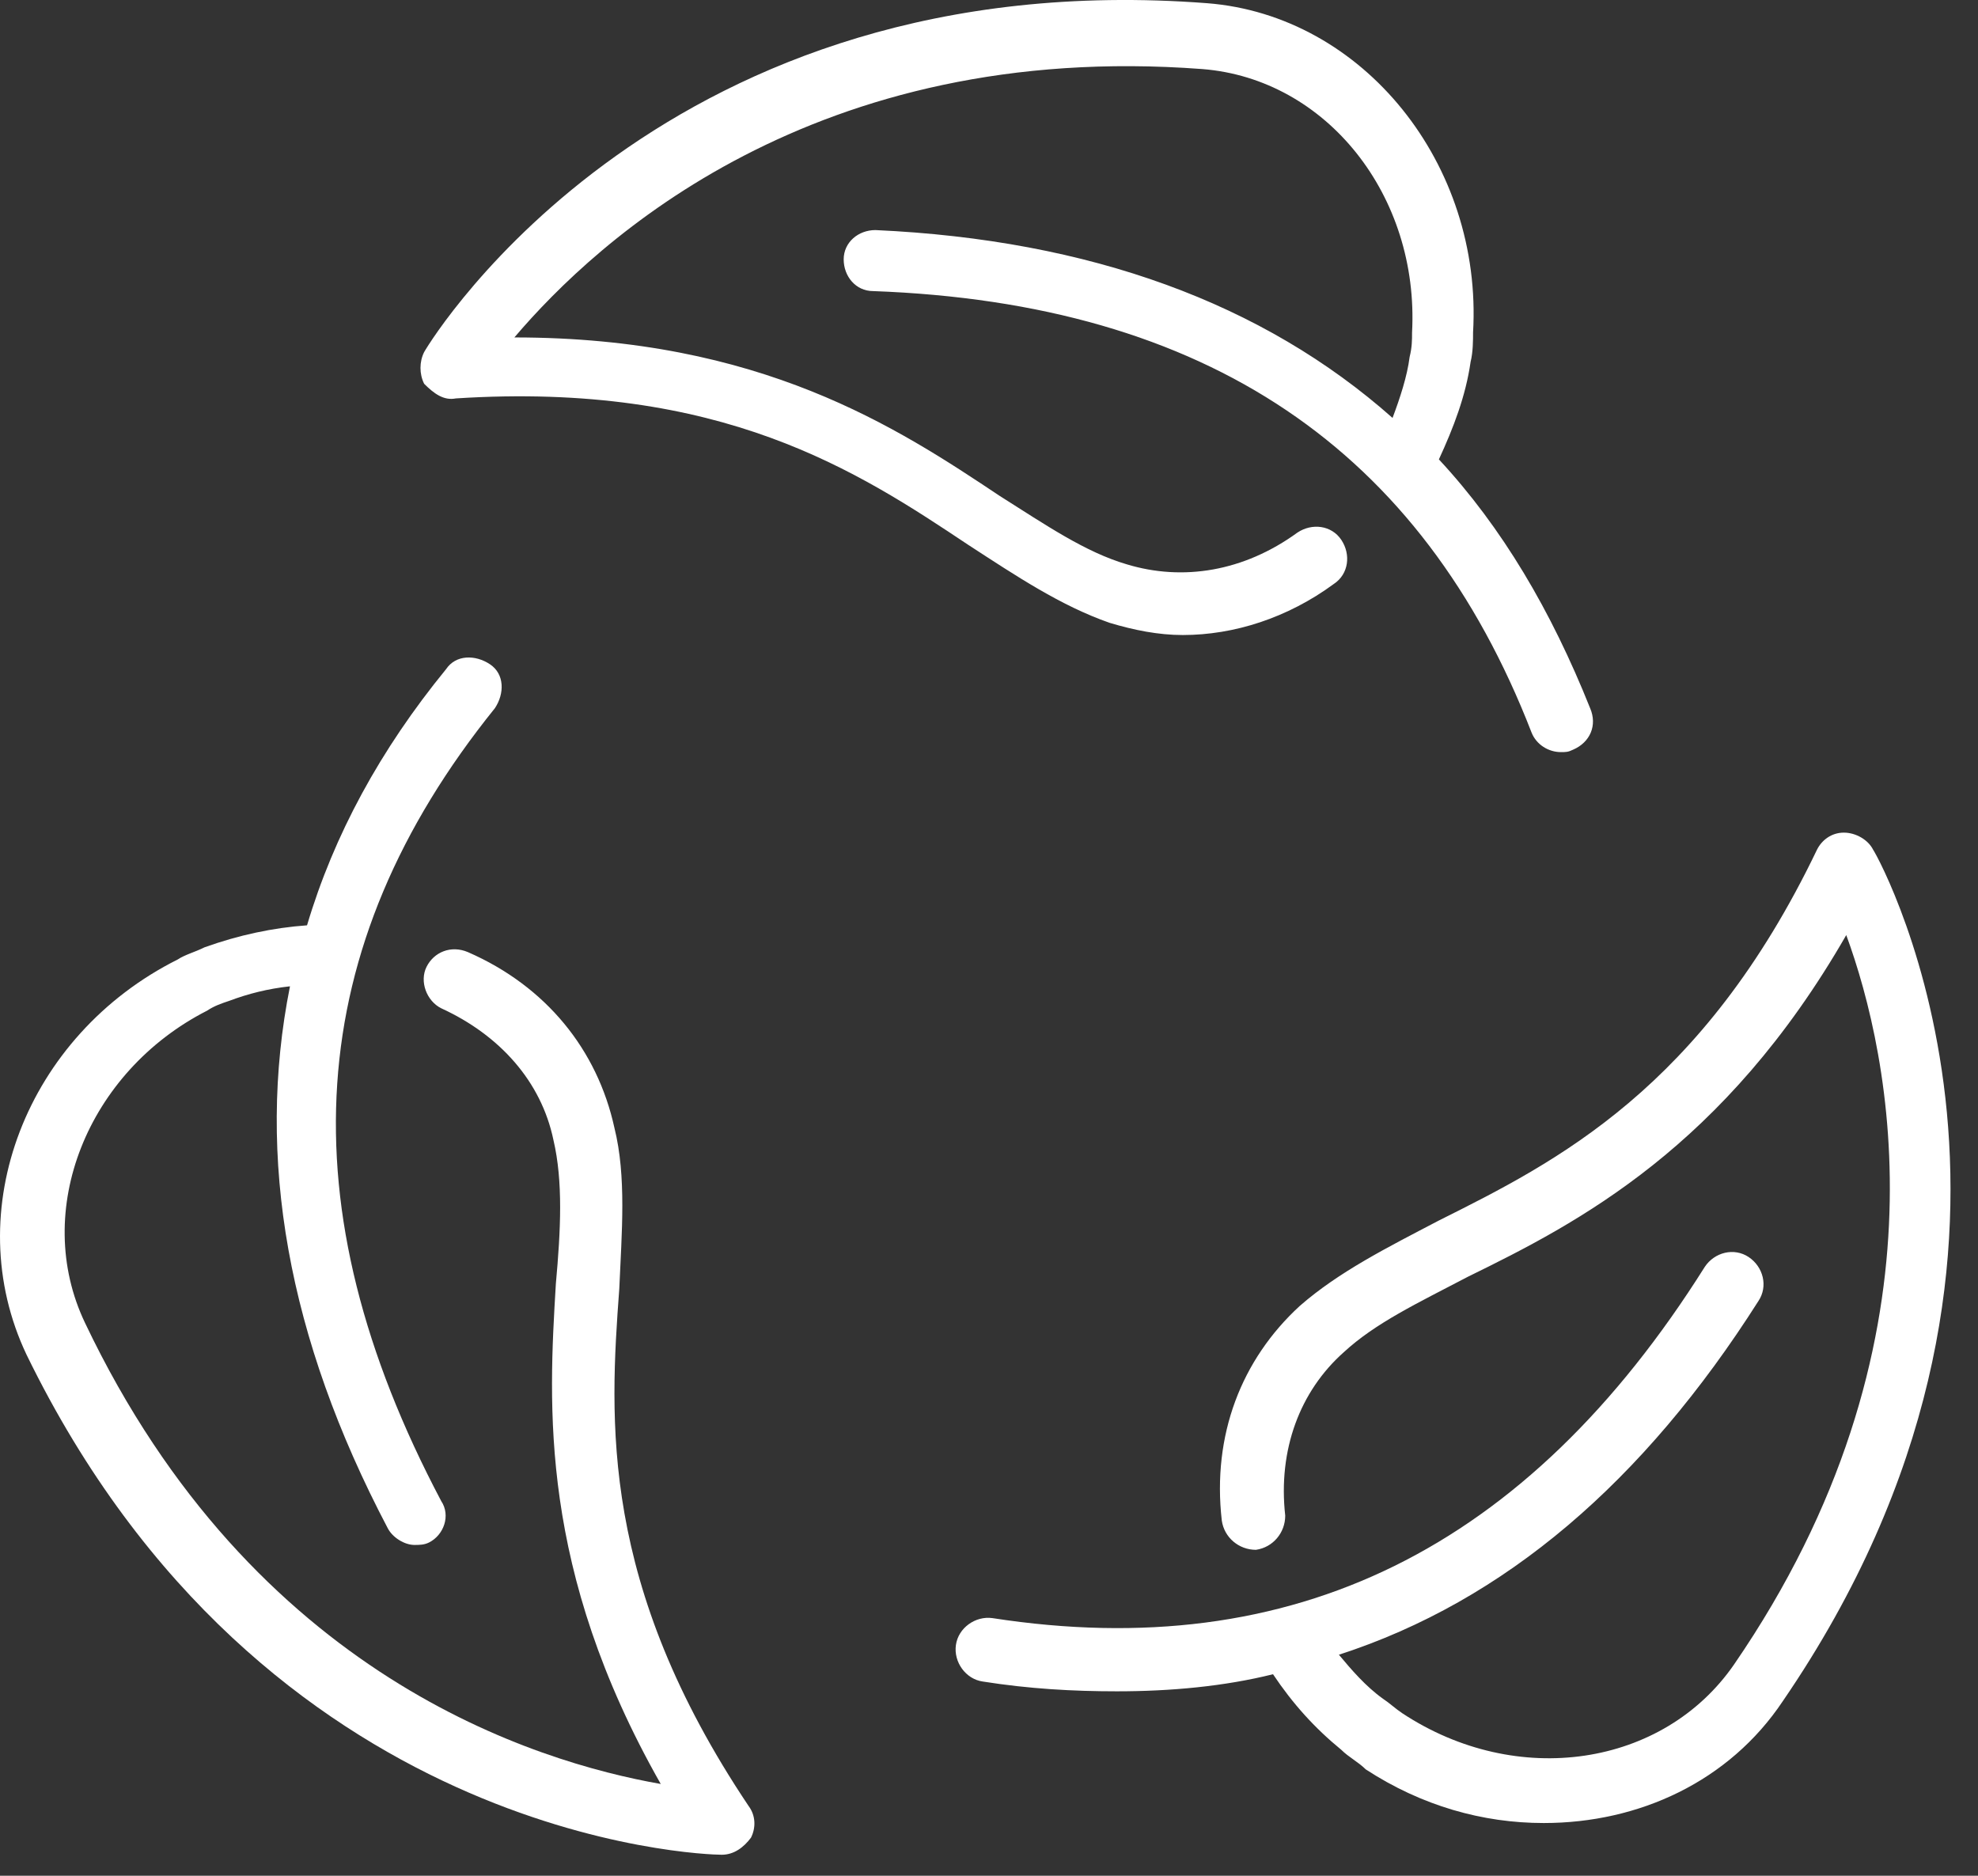
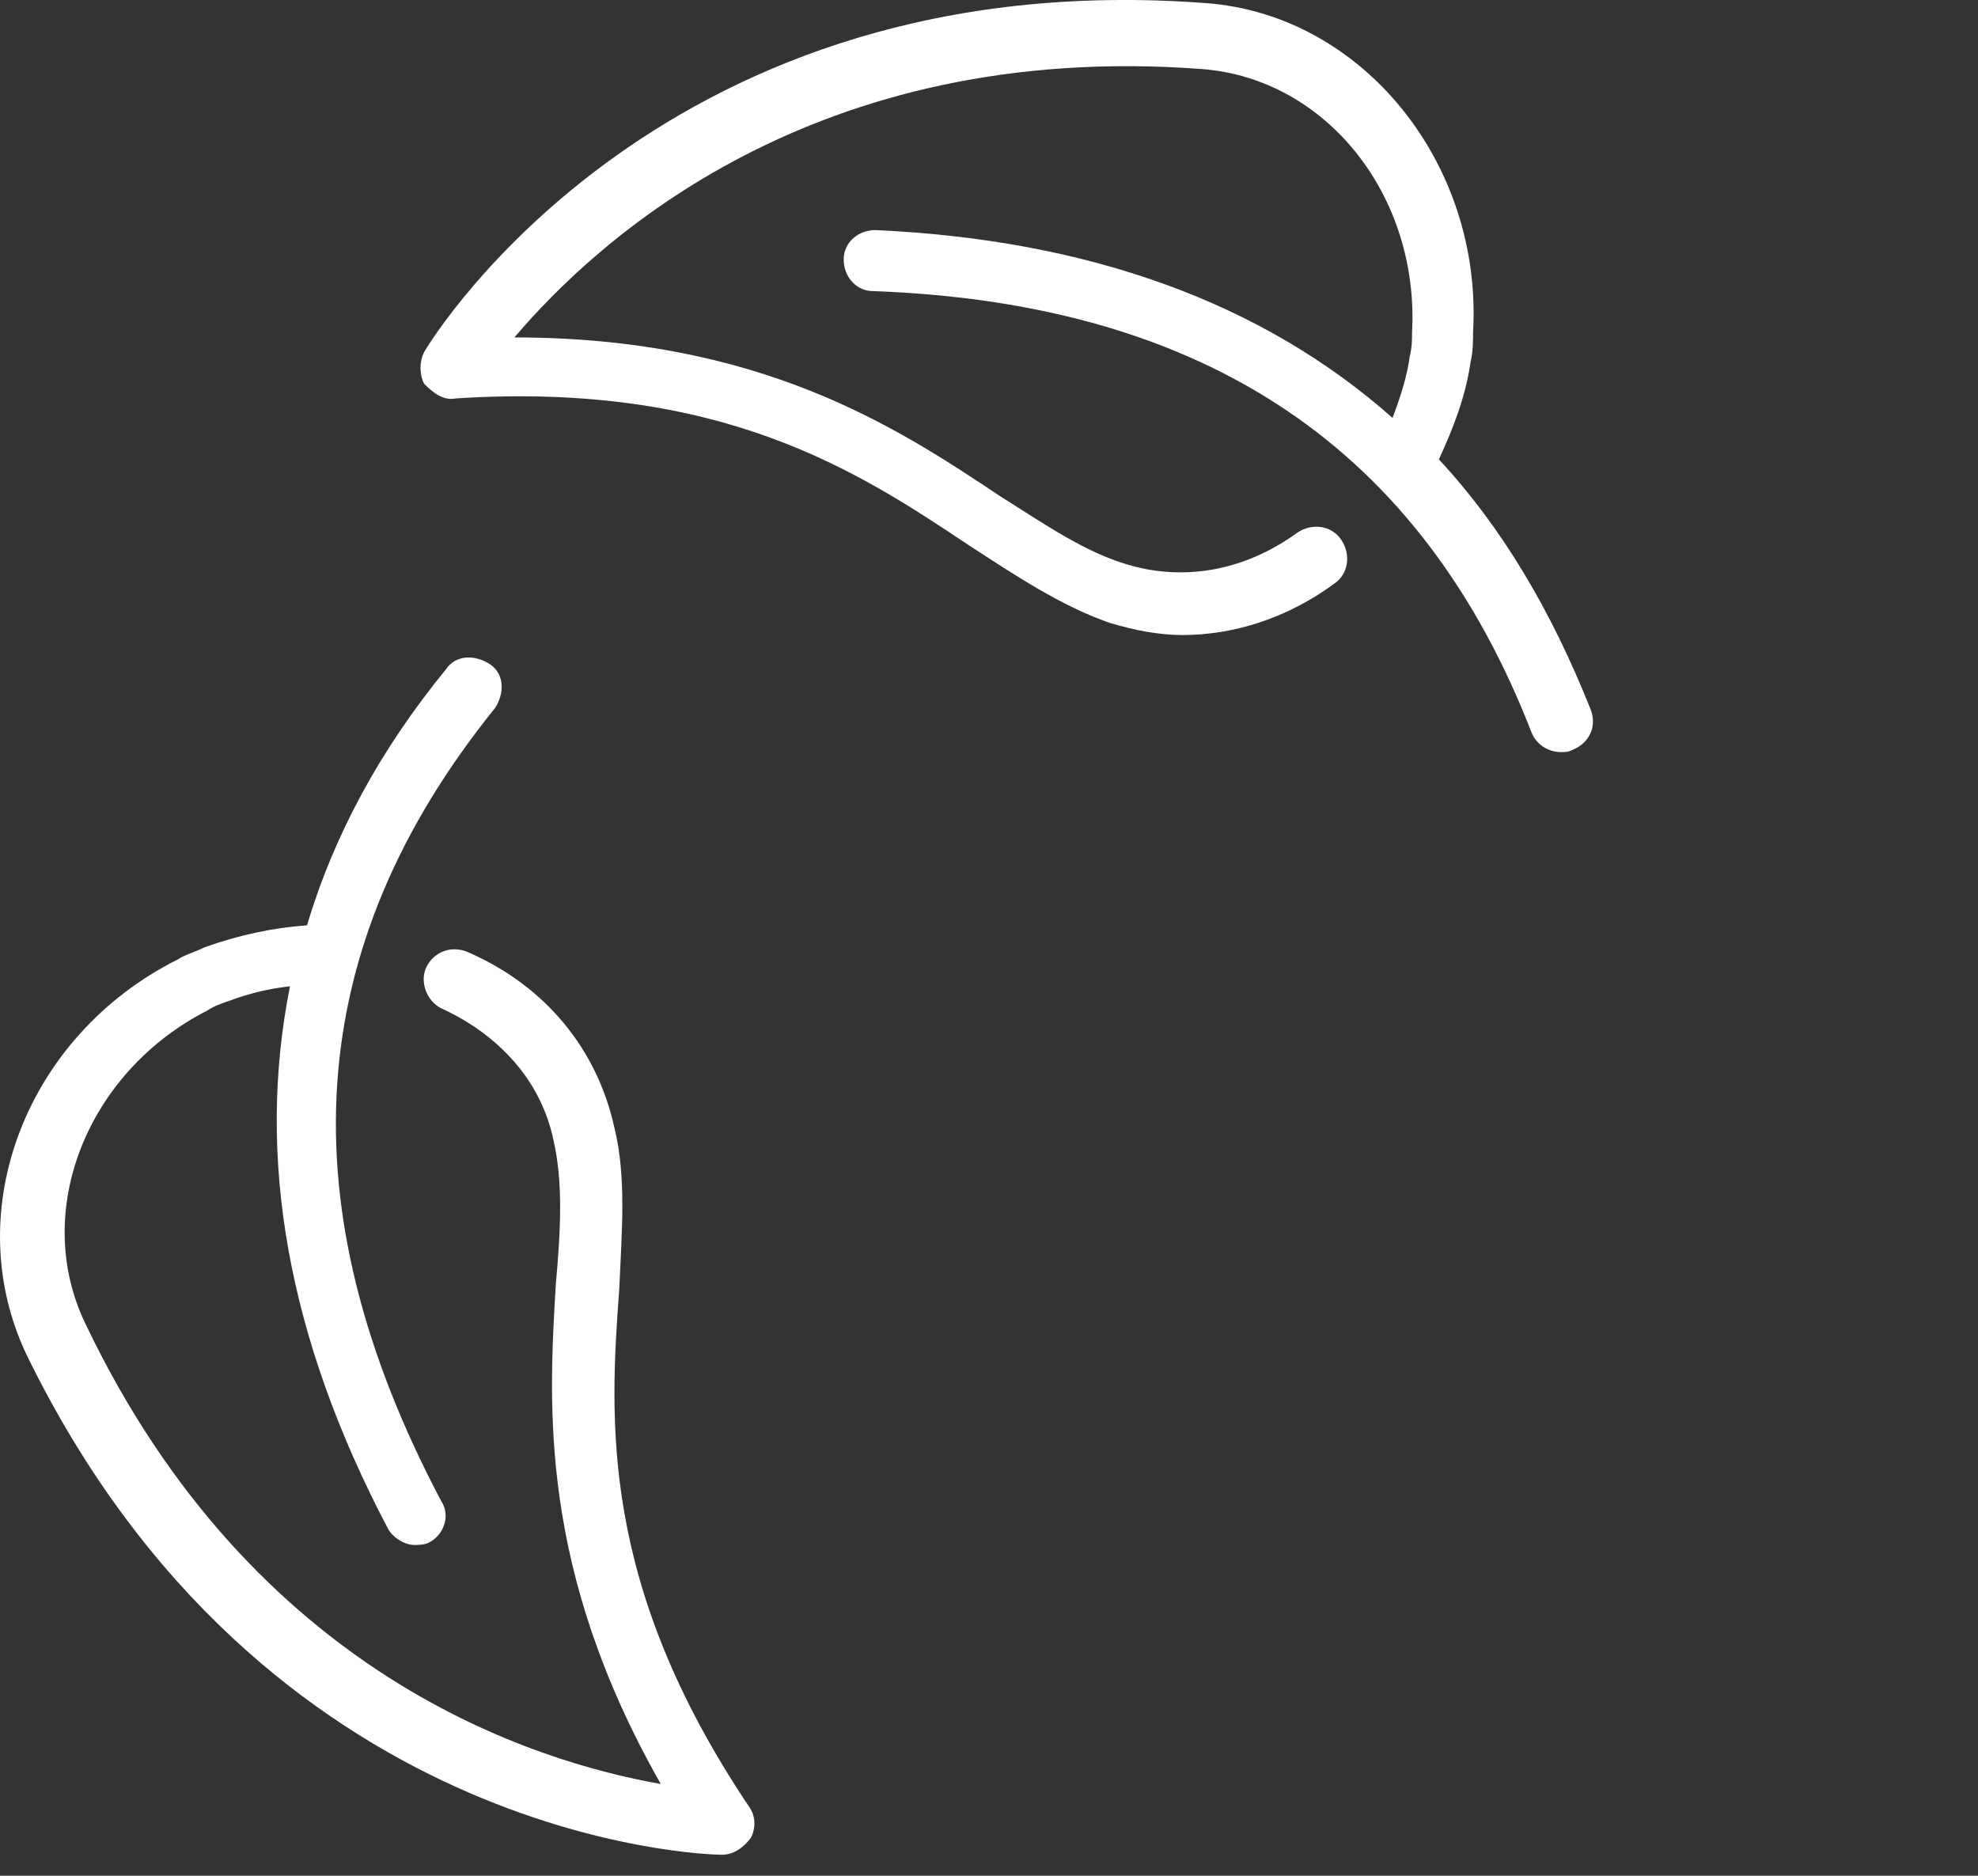
<svg xmlns="http://www.w3.org/2000/svg" width="58" height="55" viewBox="0 0 58 55" fill="none">
  <rect x="0" y="0" width="58" height="55" fill="#333333" stroke="none" />
  <path d="M13.367 11.682C21.163 11.181 25.169 13.828 28.387 15.973C29.818 16.903 31.105 17.762 32.536 18.262C33.251 18.477 33.967 18.62 34.682 18.62C36.184 18.62 37.758 18.119 39.117 17.118C39.546 16.832 39.617 16.259 39.331 15.83C39.045 15.401 38.473 15.33 38.044 15.616C36.47 16.76 34.682 17.046 33.037 16.546C31.821 16.188 30.676 15.401 29.317 14.543C26.313 12.54 22.308 9.894 15.083 9.894C17.515 7.032 23.881 1.167 35.254 2.025C38.902 2.312 41.62 5.745 41.405 9.75C41.405 9.965 41.405 10.18 41.334 10.466C41.262 11.038 41.048 11.682 40.833 12.254C37.042 8.892 31.964 7.032 25.669 6.746C25.169 6.746 24.739 7.104 24.739 7.605C24.739 8.105 25.097 8.535 25.598 8.535C35.397 8.892 41.691 13.184 44.91 21.481C45.053 21.839 45.411 22.053 45.769 22.053C45.912 22.053 45.983 22.053 46.126 21.982C46.627 21.767 46.842 21.267 46.627 20.766C45.483 17.905 44.052 15.473 42.192 13.47C42.621 12.54 42.979 11.61 43.122 10.609C43.194 10.323 43.194 9.965 43.194 9.75C43.48 4.815 39.975 0.452 35.397 0.094C19.518 -1.122 12.723 9.822 12.437 10.323C12.294 10.609 12.294 10.966 12.437 11.253C12.723 11.539 13.009 11.753 13.367 11.682Z" fill="white" />
  <path d="M21.163 54.384C21.521 54.384 21.807 54.169 22.021 53.883C22.165 53.597 22.164 53.239 21.95 52.953C17.587 46.444 17.873 41.652 18.159 37.789C18.23 36.144 18.373 34.499 18.016 33.069C17.515 30.78 16.013 28.92 13.724 27.919C13.223 27.704 12.723 27.919 12.508 28.348C12.294 28.777 12.508 29.349 12.937 29.564C14.654 30.351 15.87 31.709 16.228 33.426C16.514 34.642 16.442 36.073 16.299 37.646C16.085 41.223 15.799 46.015 19.375 52.309C15.727 51.666 7.43 49.162 2.494 38.791C0.921 35.501 2.566 31.423 6.071 29.635C6.285 29.492 6.5 29.421 6.714 29.349C7.287 29.134 7.859 28.991 8.503 28.92C7.501 33.927 8.431 39.22 11.364 44.799C11.507 45.085 11.864 45.3 12.151 45.3C12.294 45.3 12.437 45.3 12.58 45.228C13.009 45.014 13.223 44.441 12.937 44.012C8.36 35.357 8.86 27.776 14.511 20.766C14.797 20.337 14.797 19.764 14.368 19.478C13.939 19.192 13.367 19.192 13.08 19.621C11.149 21.982 9.79 24.485 9.003 27.132C8.002 27.203 7.001 27.418 5.999 27.776C5.713 27.919 5.427 27.99 5.212 28.133C0.778 30.351 -1.225 35.501 0.778 39.721C7.716 53.955 20.591 54.384 21.163 54.384Z" fill="white" />
-   <path d="M38.115 38.29C36.398 39.864 35.54 42.081 35.826 44.584C35.898 45.085 36.327 45.443 36.828 45.443C37.328 45.371 37.686 44.942 37.686 44.441C37.471 42.51 38.115 40.794 39.403 39.649C40.333 38.791 41.548 38.219 43.051 37.432C46.269 35.858 50.561 33.641 54.137 27.418C55.425 30.923 57.285 39.434 50.847 48.805C48.773 51.809 44.481 52.453 41.119 50.235C40.905 50.092 40.762 49.949 40.547 49.806C40.046 49.448 39.617 48.948 39.26 48.519C44.123 46.945 48.201 43.44 51.562 38.147C51.849 37.718 51.705 37.146 51.276 36.859C50.847 36.573 50.275 36.717 49.989 37.146C44.767 45.443 37.901 48.805 29.103 47.446C28.602 47.374 28.101 47.732 28.03 48.232C27.958 48.733 28.316 49.234 28.817 49.305C30.176 49.52 31.463 49.592 32.751 49.592C34.324 49.592 35.898 49.448 37.328 49.091C37.901 49.949 38.544 50.664 39.331 51.308C39.546 51.523 39.832 51.666 40.046 51.88C41.691 52.953 43.48 53.454 45.268 53.454C48.057 53.454 50.704 52.238 52.278 49.878C61.29 36.717 55.21 25.344 54.924 24.914C54.781 24.628 54.423 24.414 54.066 24.414C53.708 24.414 53.422 24.628 53.279 24.914C49.917 31.924 45.626 34.07 42.192 35.787C40.69 36.573 39.26 37.289 38.115 38.29Z" fill="white" />
</svg>